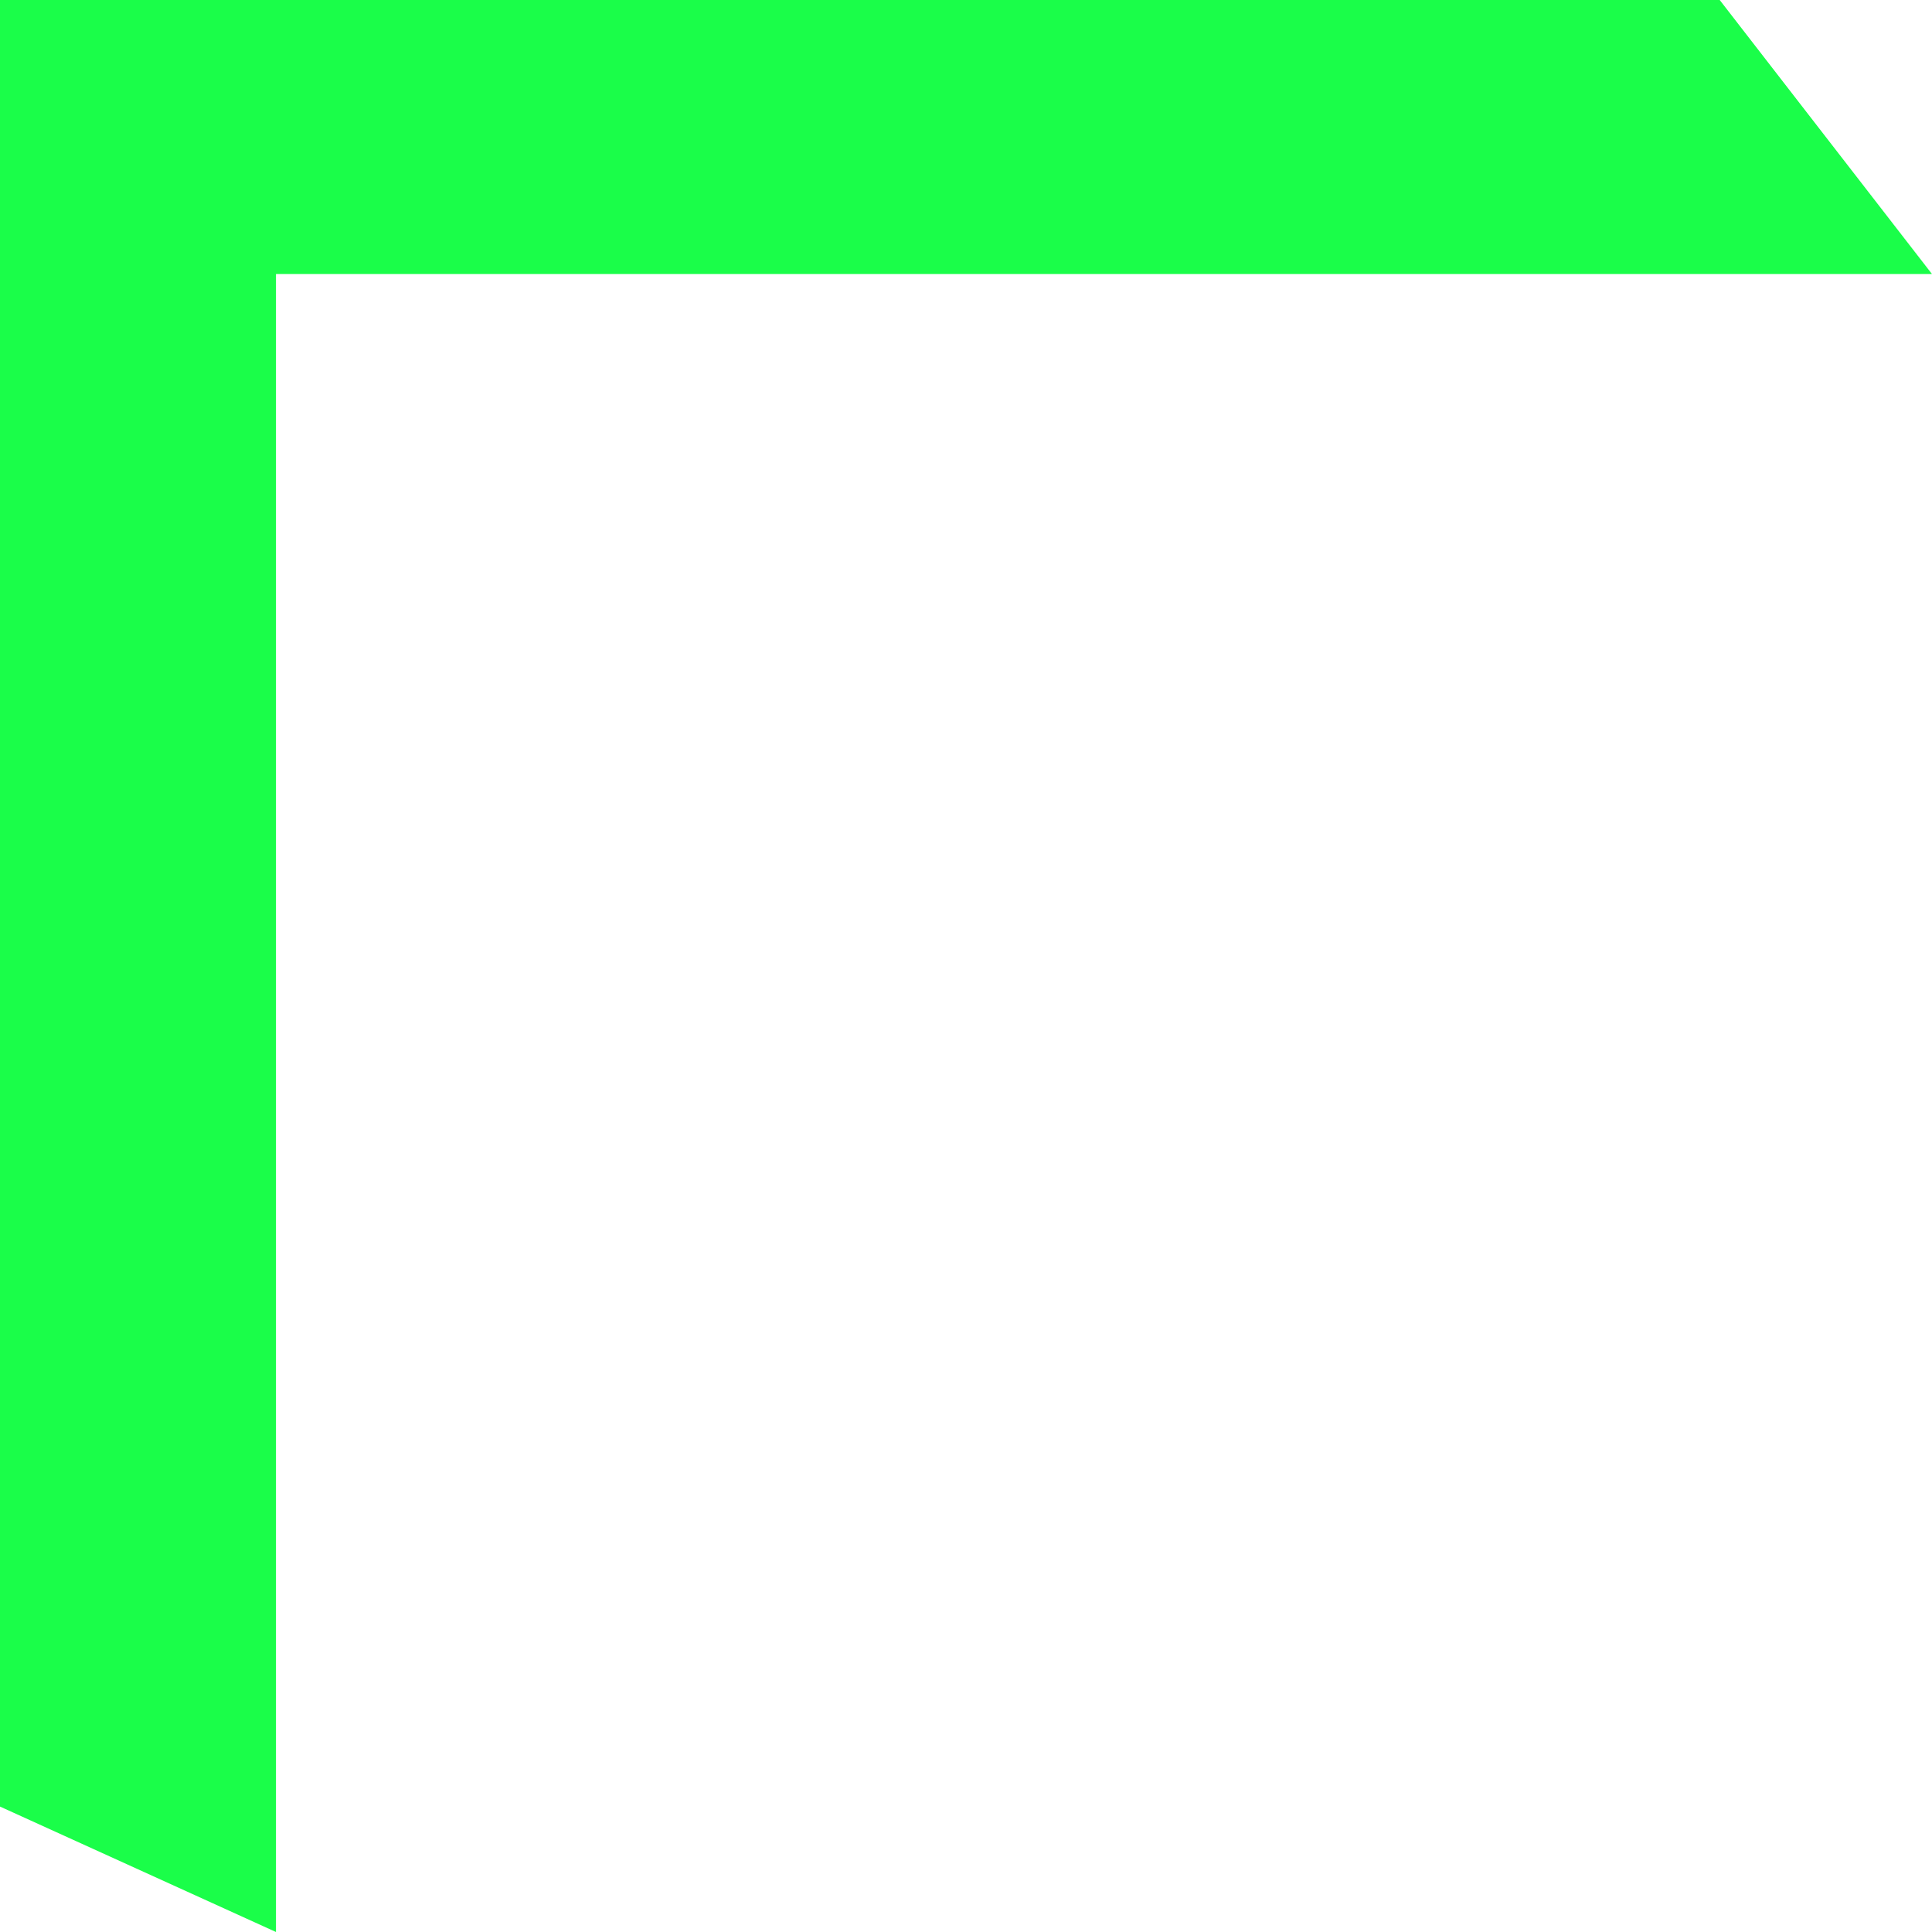
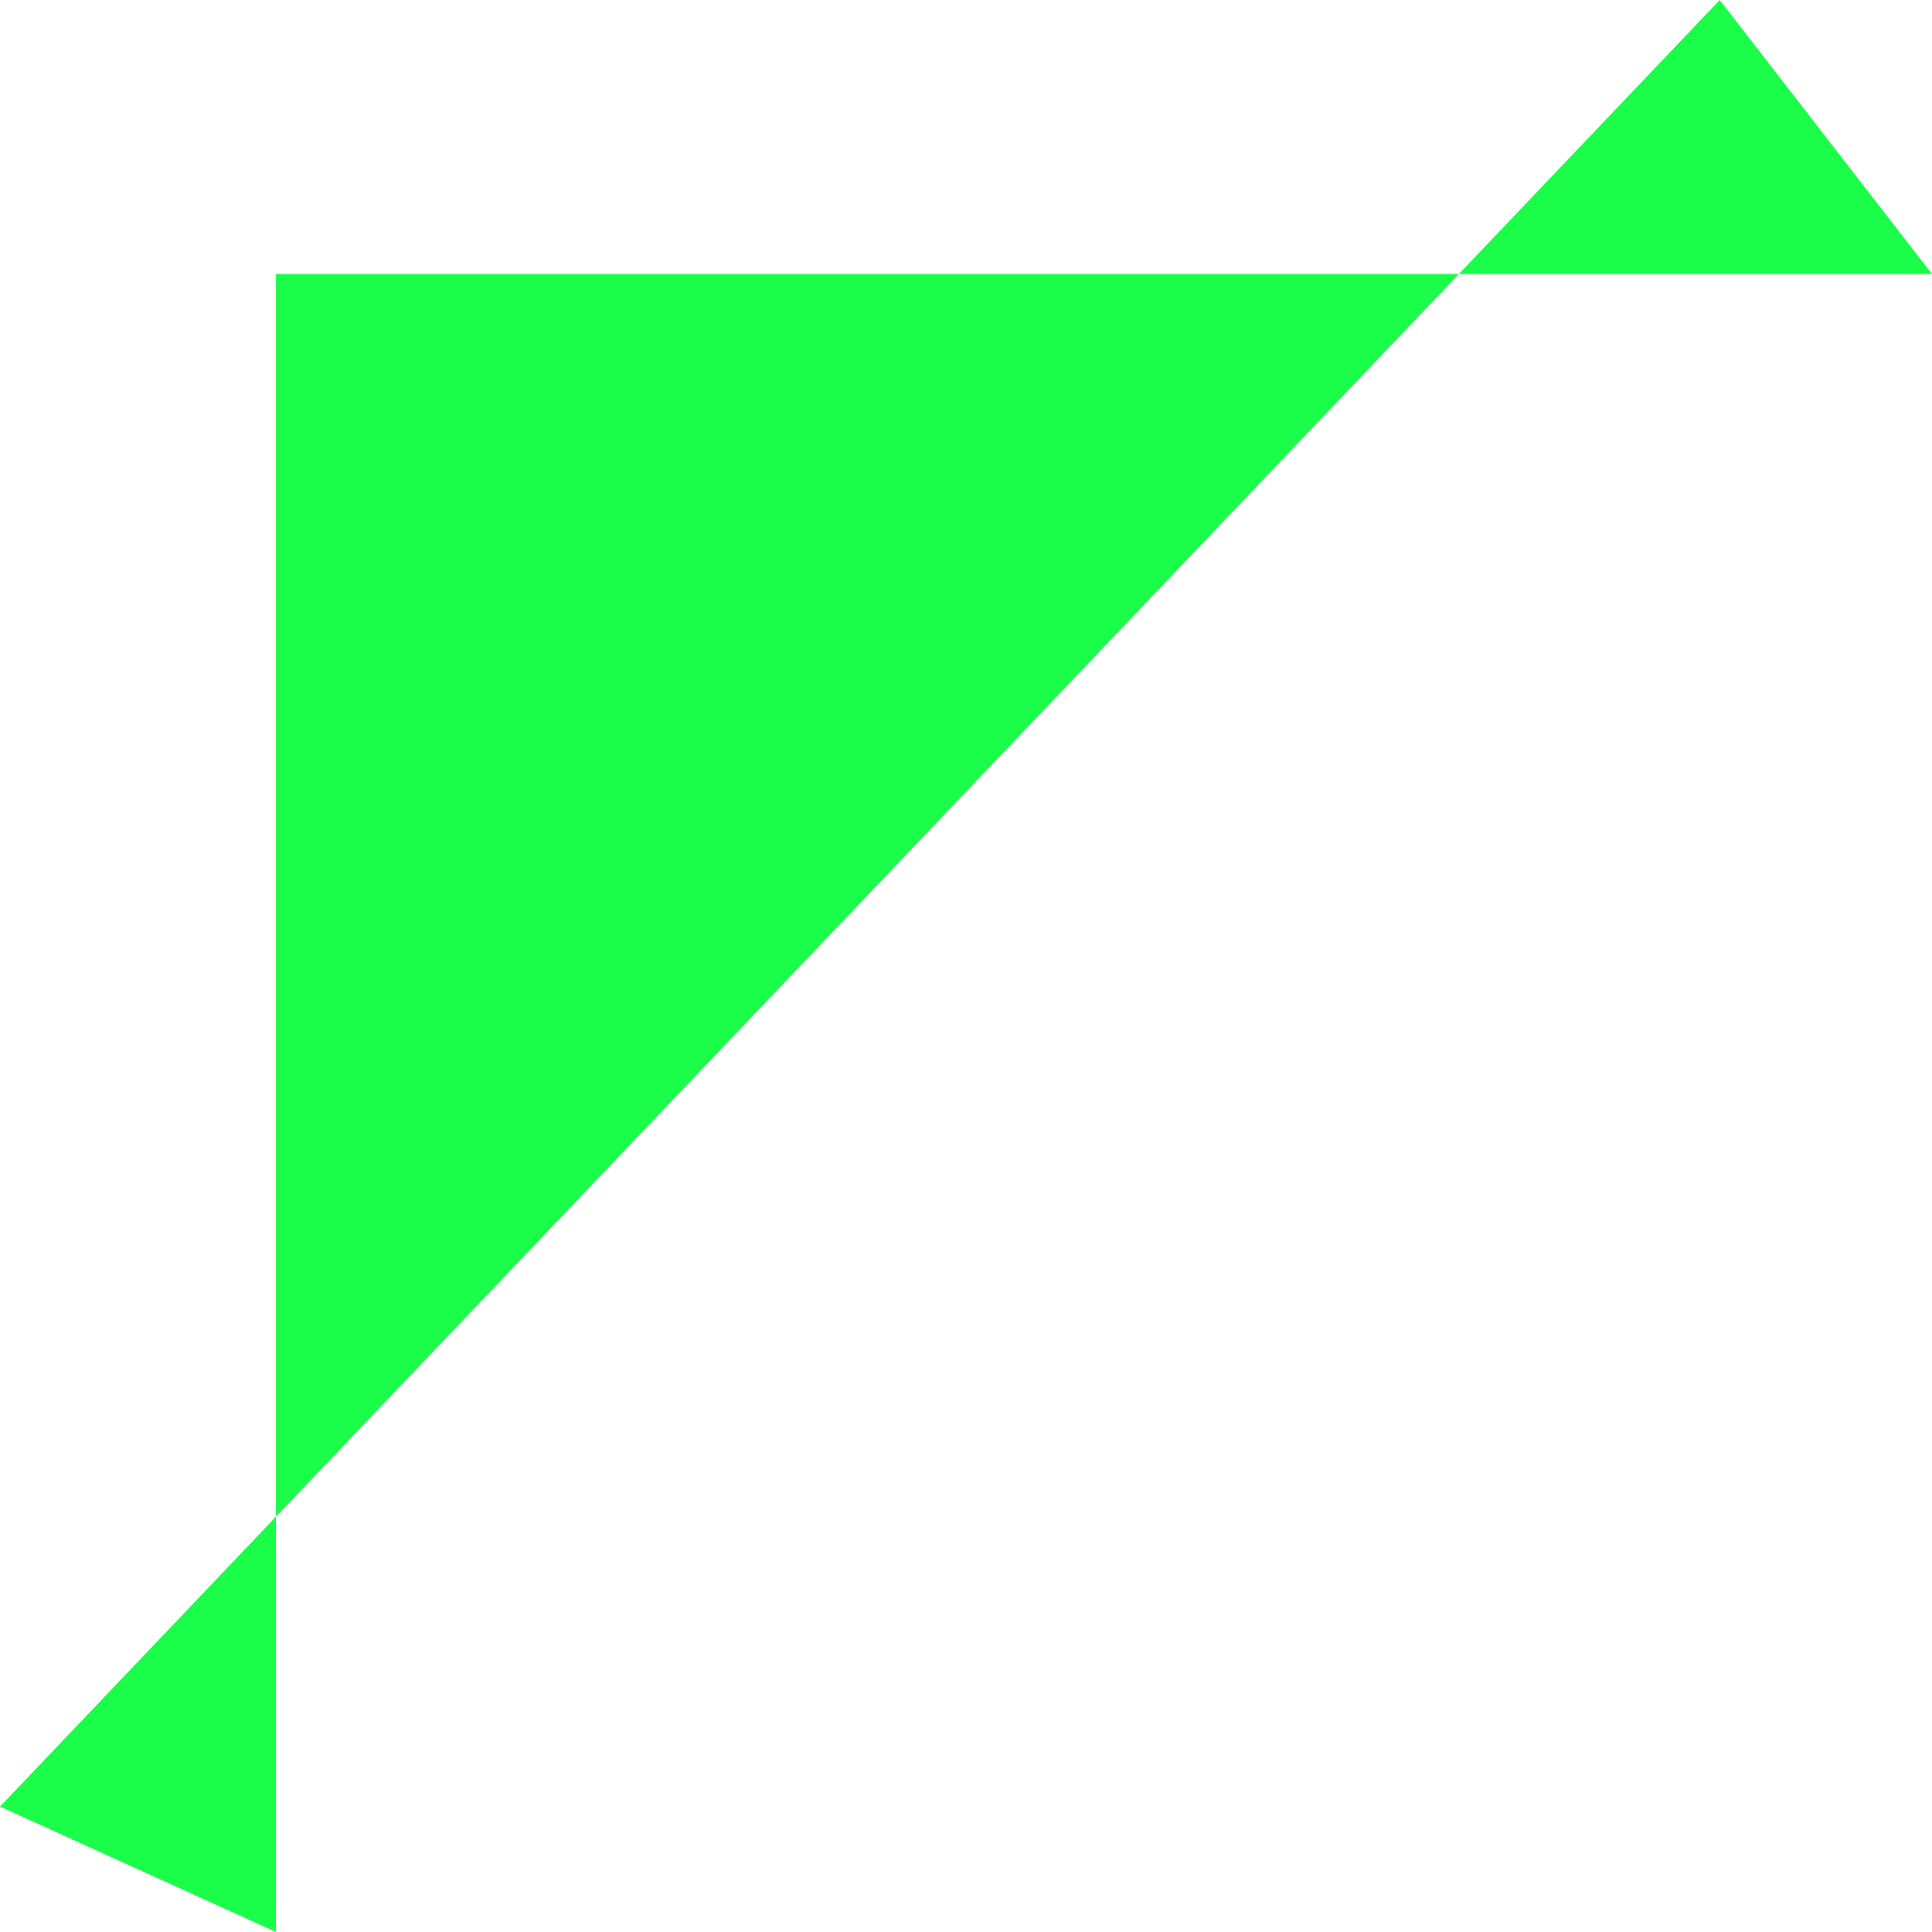
<svg xmlns="http://www.w3.org/2000/svg" width="26" height="26" viewBox="0 0 26 26" fill="none">
-   <path d="M23.143 1.2489e-07L26 3.688L3.714 3.688L3.714 26L-8.44616e-07 24.312L-1.90735e-06 1.1365e-06L23.143 1.2489e-07Z" fill="#1AFE49" />
+   <path d="M23.143 1.2489e-07L26 3.688L3.714 3.688L3.714 26L-8.44616e-07 24.312L23.143 1.2489e-07Z" fill="#1AFE49" />
</svg>